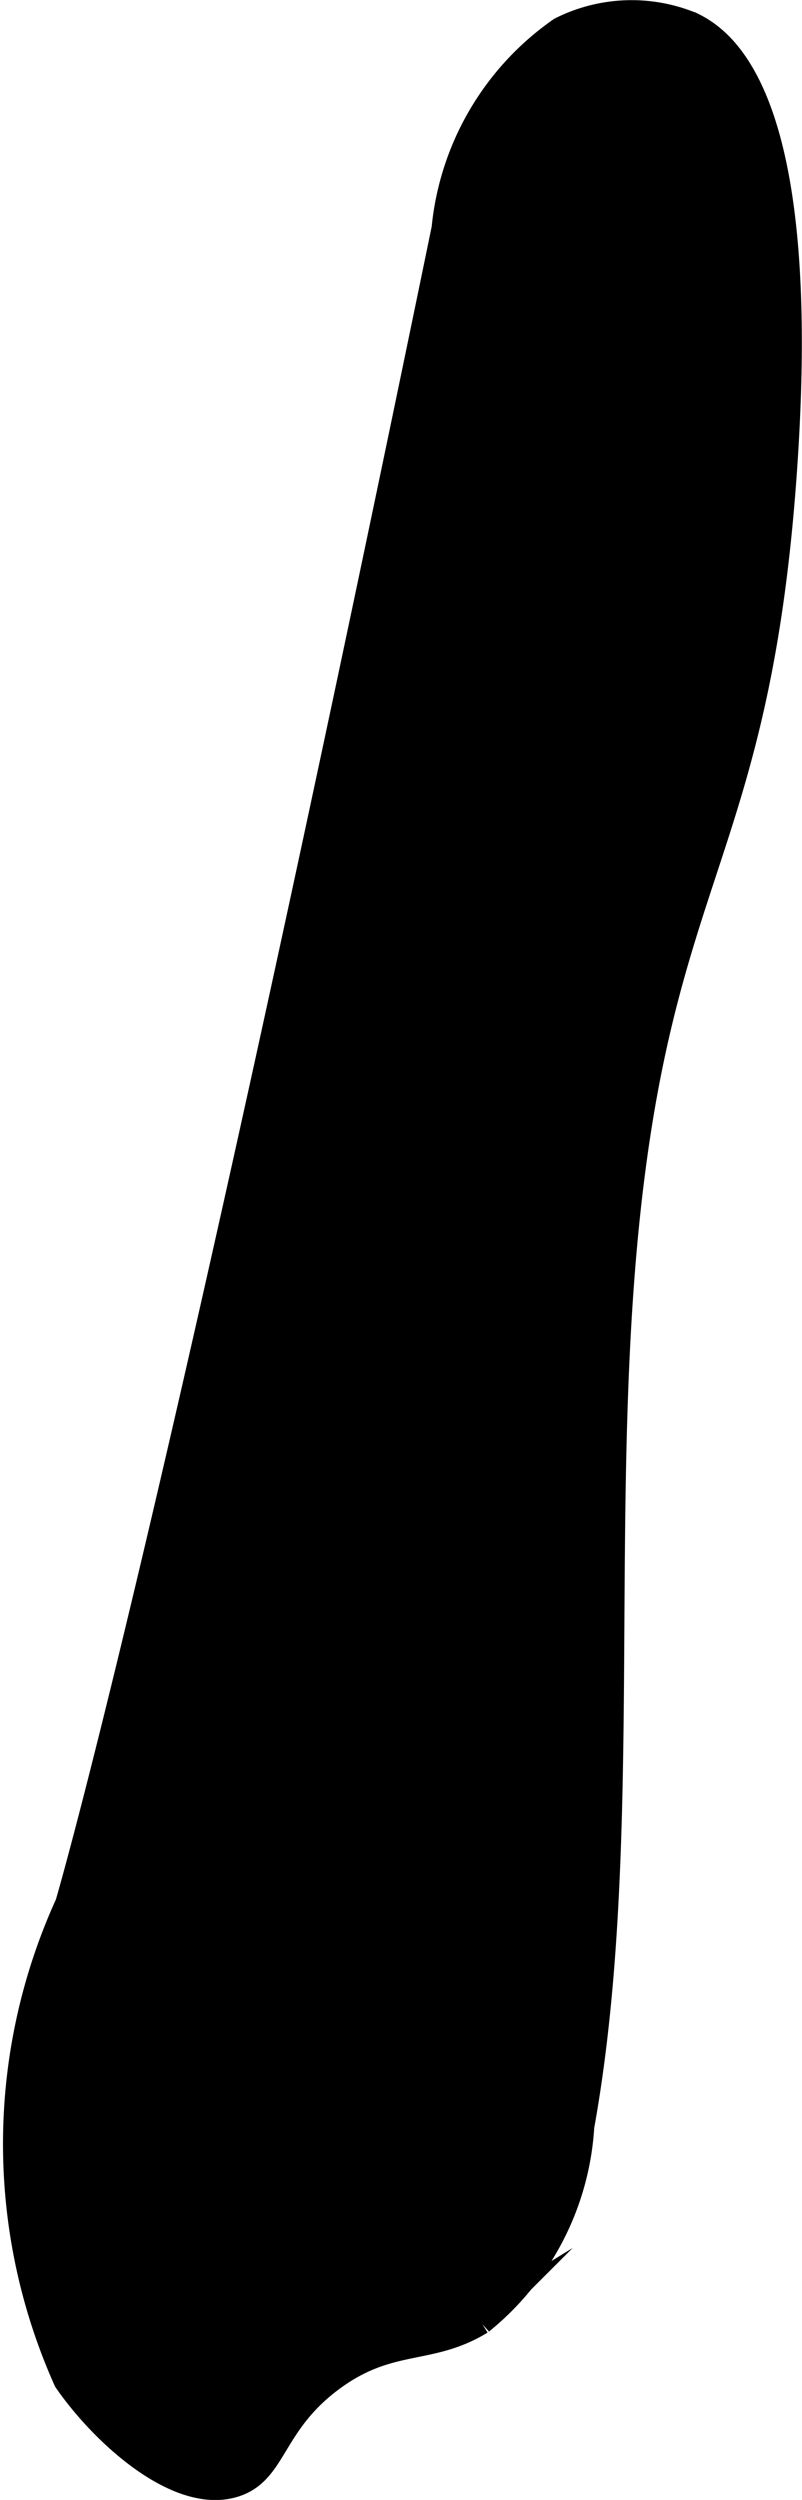
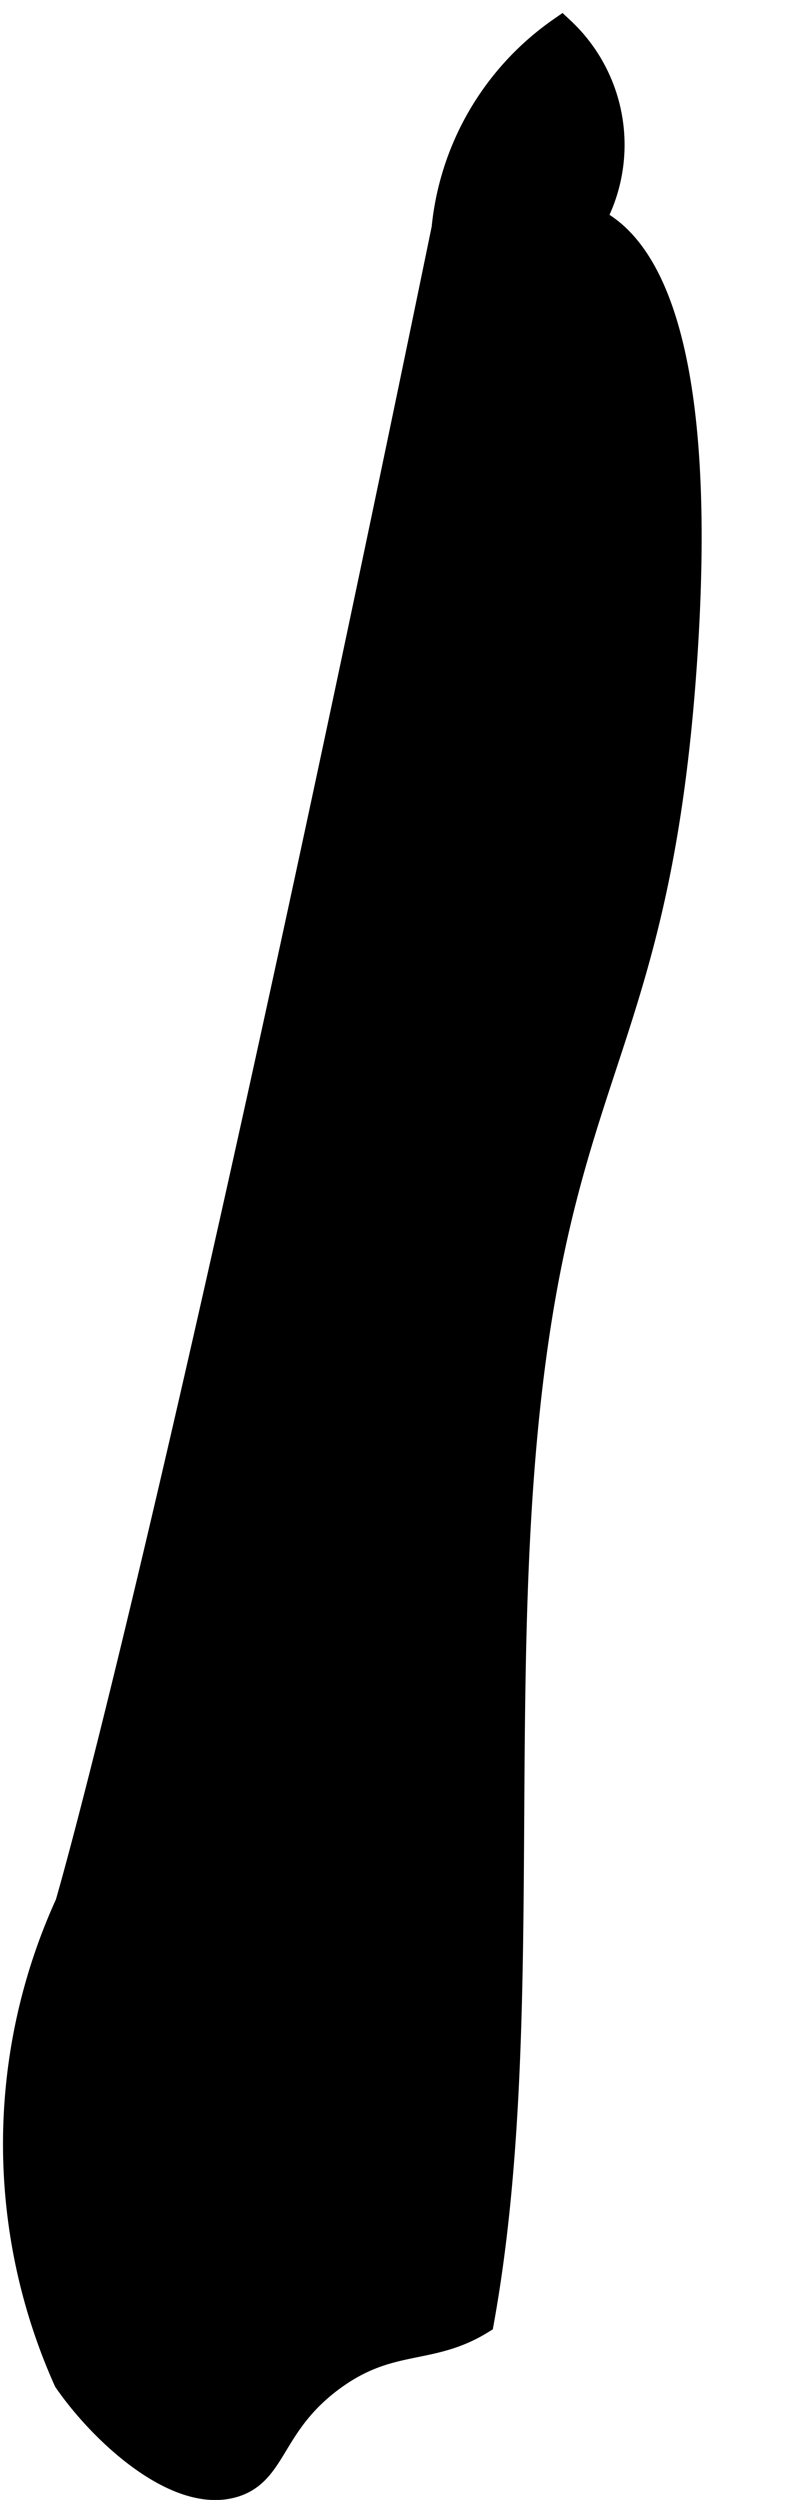
<svg xmlns="http://www.w3.org/2000/svg" version="1.1" width="1.542mm" height="4.806mm" viewBox="0 0 4.371 13.624">
  <defs>
    <style type="text/css">
      .a {
        stroke: #000;
        stroke-miterlimit: 10;
        stroke-width: 0.15px;
      }
    </style>
  </defs>
-   <path class="a" d="M2.427,1.246C.939,8.478.375,10.378.375,10.378a3.147,3.147,0,0,0-.009,2.592c.196.284.6.655.904.566.225-.066.199-.327.532-.575.32-.238.536-.141.816-.313a1.477,1.477,0,0,0,.546-1.06c.291-1.613.048-3.559.289-5.289.22-1.582.681-1.808.816-3.737.138-1.979-.306-2.327-.5-2.421A.852.852,0,0,0,3.059.167,1.491,1.491,0,0,0,2.427,1.246Z" />
+   <path class="a" d="M2.427,1.246C.939,8.478.375,10.378.375,10.378a3.147,3.147,0,0,0-.009,2.592c.196.284.6.655.904.566.225-.066.199-.327.532-.575.32-.238.536-.141.816-.313c.291-1.613.048-3.559.289-5.289.22-1.582.681-1.808.816-3.737.138-1.979-.306-2.327-.5-2.421A.852.852,0,0,0,3.059.167,1.491,1.491,0,0,0,2.427,1.246Z" />
</svg>